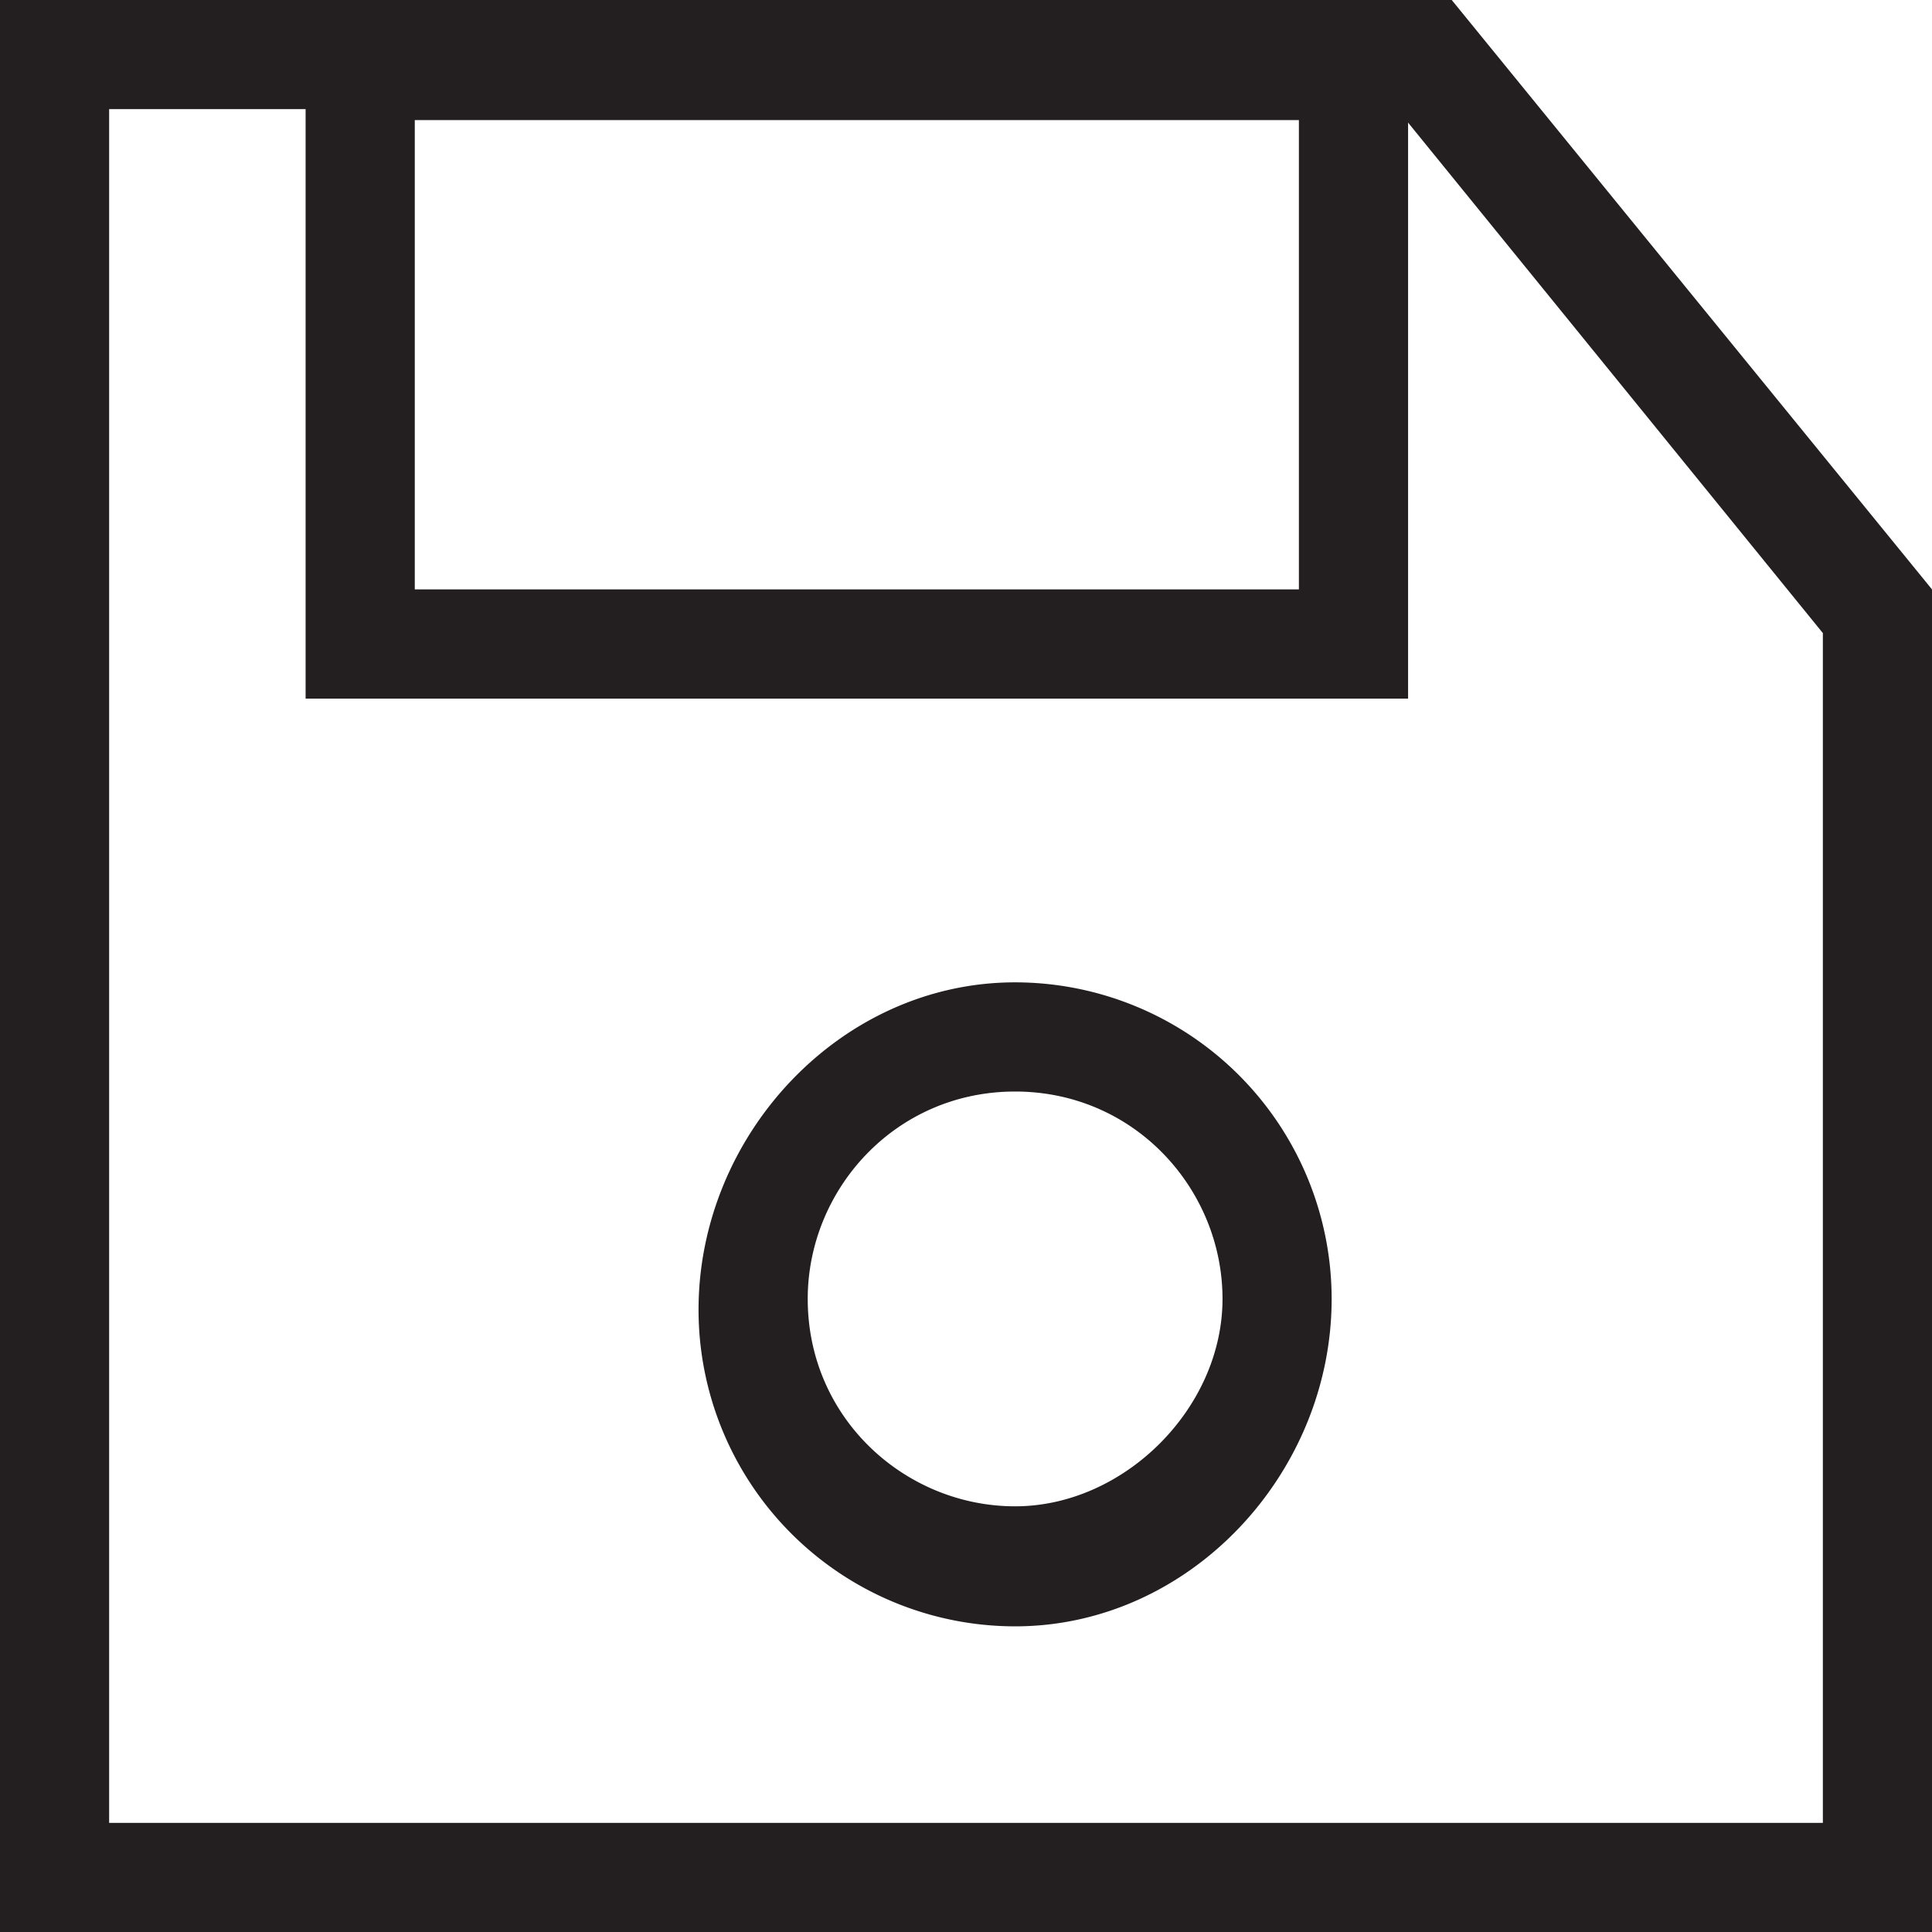
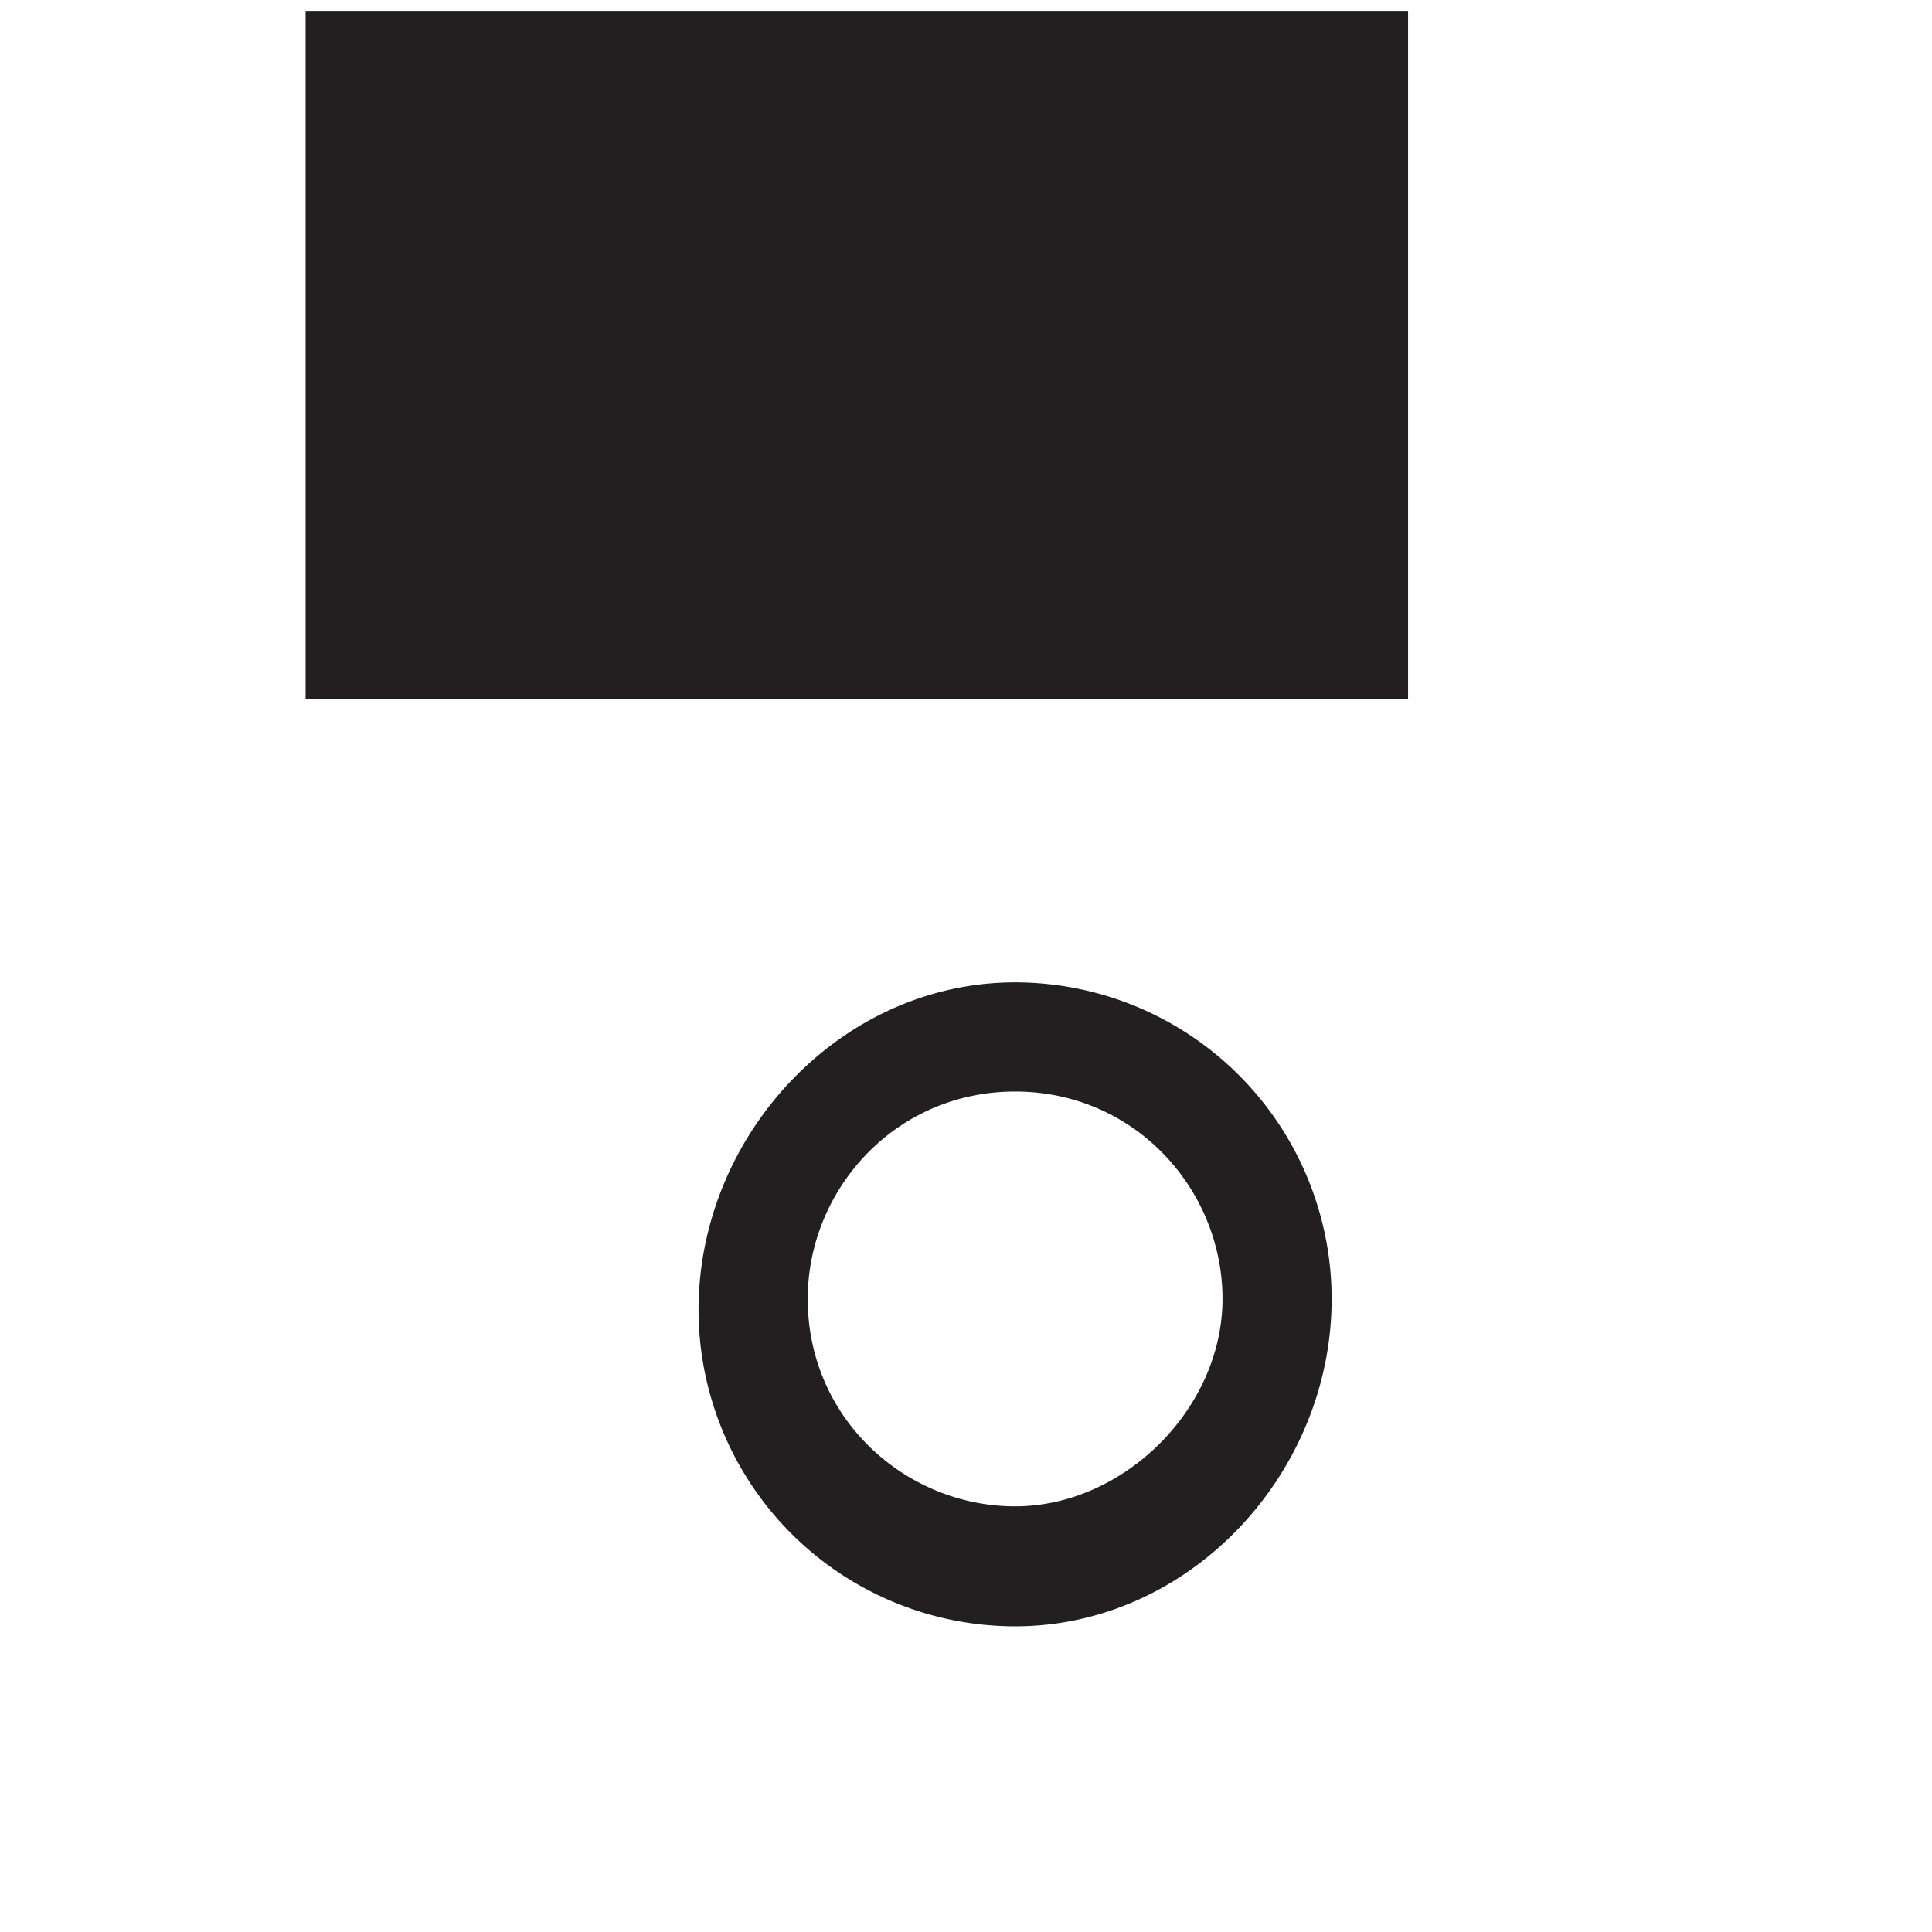
<svg xmlns="http://www.w3.org/2000/svg" width="39" height="39" fill="none">
-   <path fill="#231F20" d="M39 39H0V0h29.305L39 11.898V39ZM2.203 36.797h34.594V12.78L28.203 2.203h-26v34.594Z" />
-   <path fill="#231F20" d="M20.491 32.83a6.394 6.394 0 0 1-6.39-6.39c0-3.525 2.865-6.61 6.39-6.61a6.394 6.394 0 0 1 6.39 6.39c0 3.526-2.864 6.61-6.39 6.61Zm0-10.796c-2.423 0-4.186 1.983-4.186 4.186 0 2.424 1.983 4.187 4.186 4.187 2.204 0 4.187-1.983 4.187-4.187 0-2.203-1.763-4.186-4.187-4.186ZM28.424 14.102H6.169V.22h22.255v13.882ZM8.373 11.898H26.22V2.424H8.373v9.474Z" />
+   <path fill="#231F20" d="M20.491 32.83a6.394 6.394 0 0 1-6.39-6.39c0-3.525 2.865-6.61 6.39-6.61a6.394 6.394 0 0 1 6.39 6.39c0 3.526-2.864 6.61-6.39 6.61Zm0-10.796c-2.423 0-4.186 1.983-4.186 4.186 0 2.424 1.983 4.187 4.186 4.187 2.204 0 4.187-1.983 4.187-4.187 0-2.203-1.763-4.186-4.187-4.186ZM28.424 14.102H6.169V.22h22.255v13.882ZM8.373 11.898V2.424H8.373v9.474Z" />
</svg>